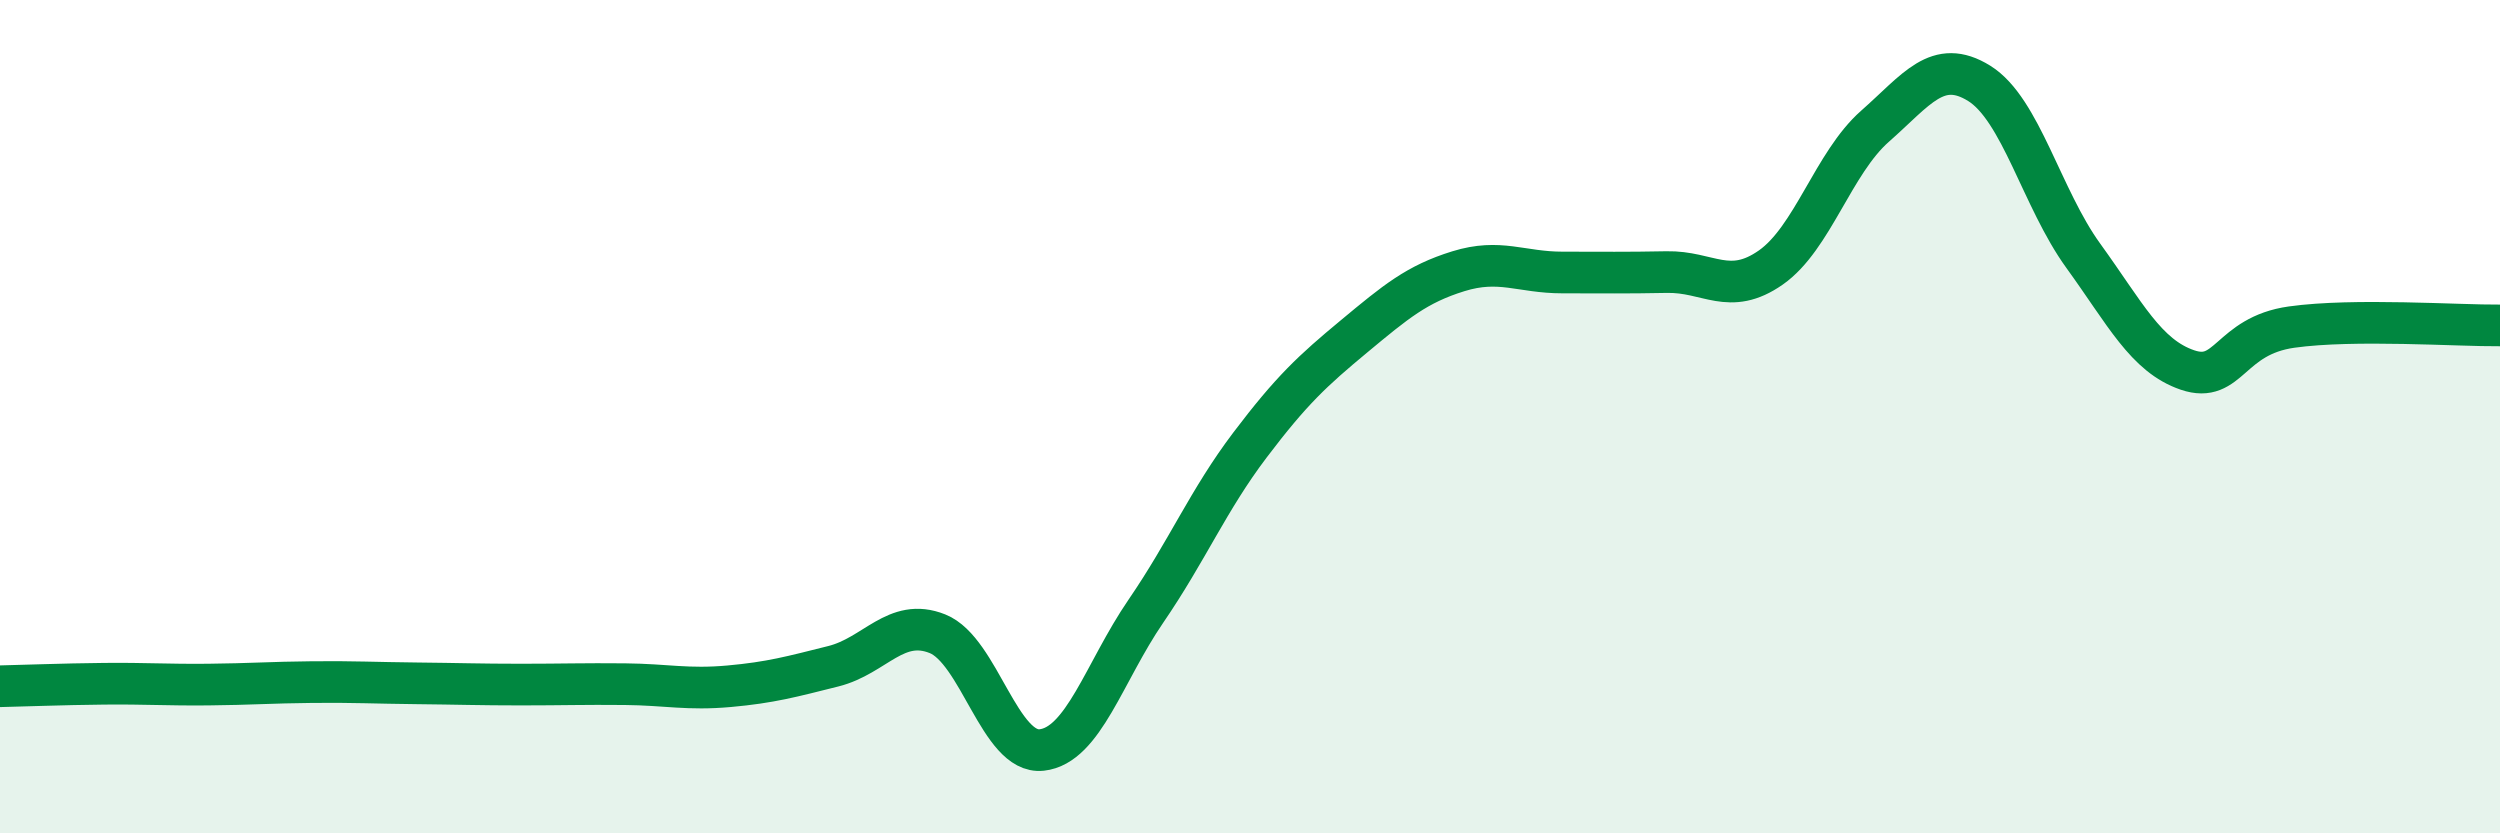
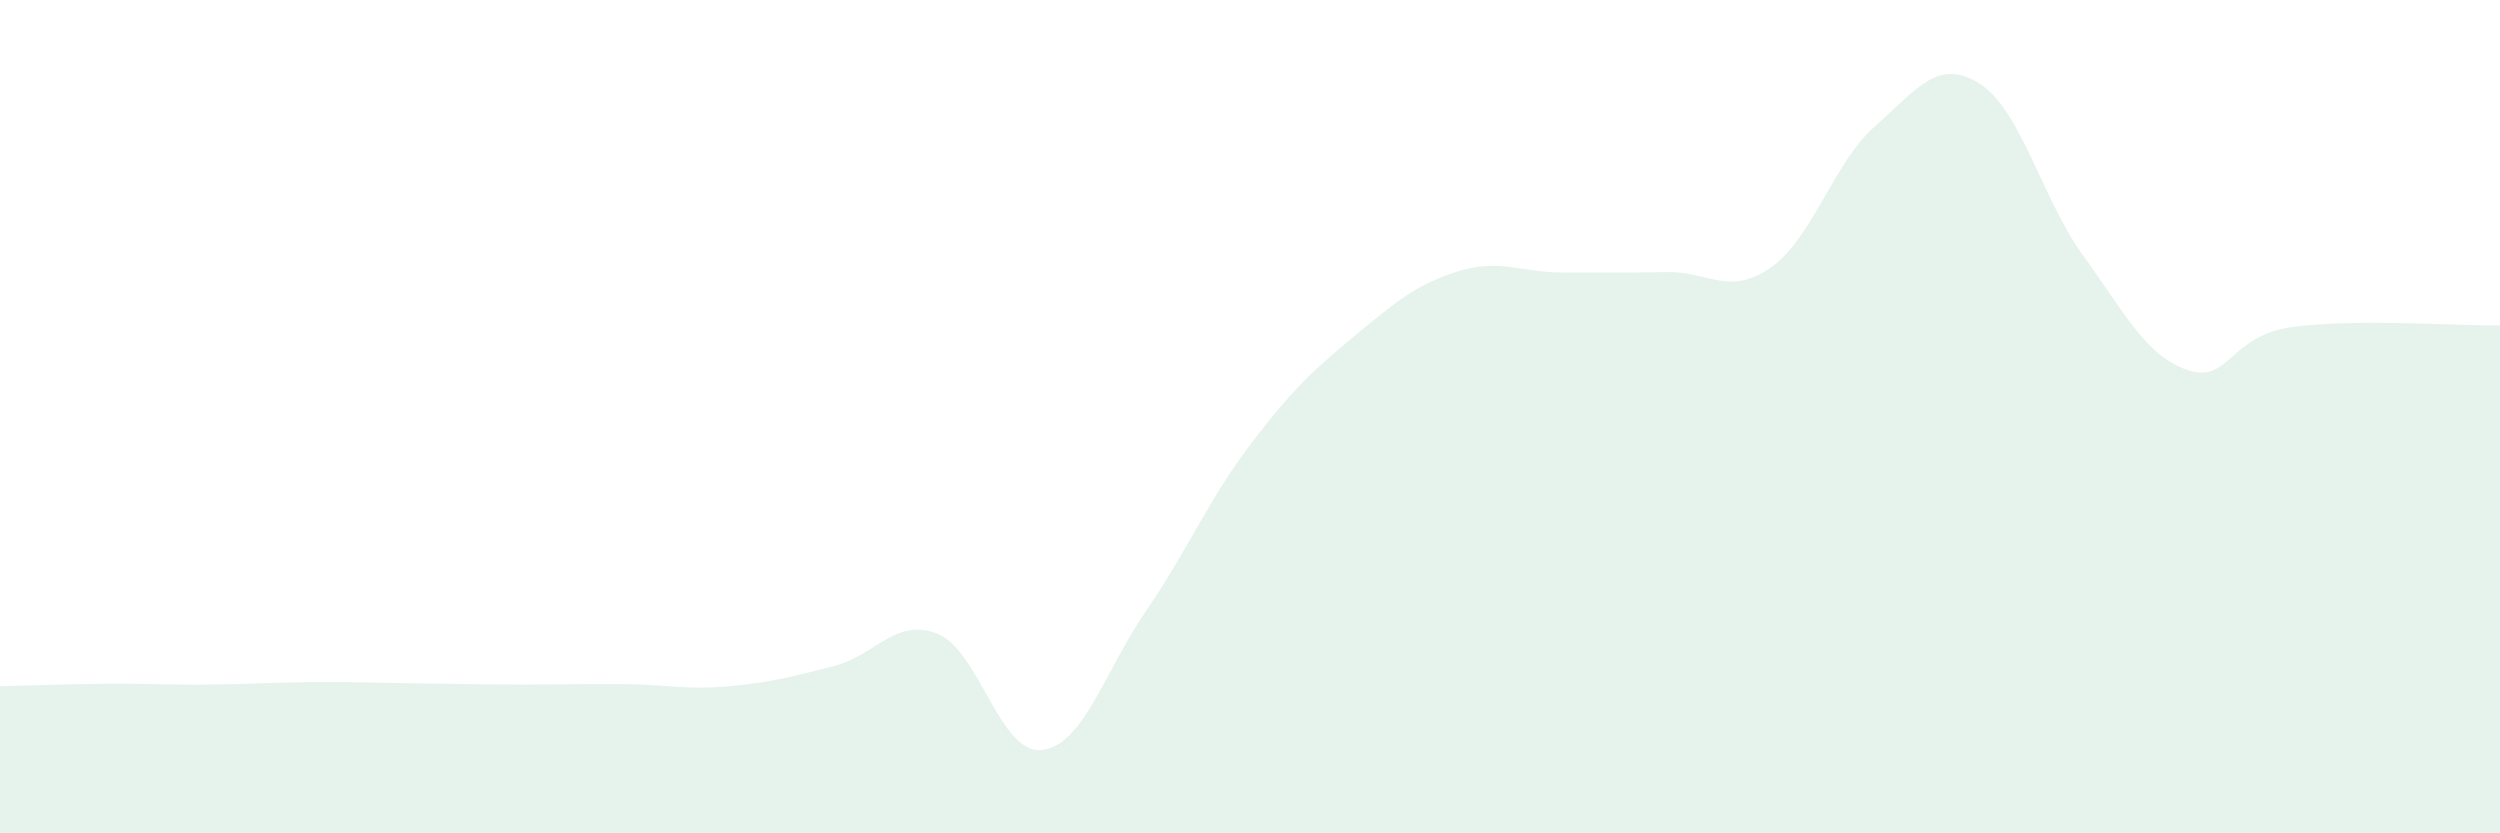
<svg xmlns="http://www.w3.org/2000/svg" width="60" height="20" viewBox="0 0 60 20">
  <path d="M 0,16.47 C 0.5,16.46 1.5,16.42 2.5,16.41 C 3.5,16.4 4,16.44 5,16.43 C 6,16.42 6.5,16.38 7.5,16.37 C 8.5,16.36 9,16.39 10,16.4 C 11,16.41 11.5,16.43 12.5,16.43 C 13.5,16.43 14,16.41 15,16.42 C 16,16.43 16.5,16.56 17.5,16.47 C 18.5,16.38 19,16.24 20,15.99 C 21,15.74 21.5,14.81 22.5,15.21 C 23.5,15.61 24,18.11 25,18 C 26,17.89 26.5,16.13 27.5,14.67 C 28.5,13.21 29,12 30,10.68 C 31,9.36 31.5,8.9 32.5,8.07 C 33.5,7.24 34,6.82 35,6.51 C 36,6.2 36.5,6.54 37.5,6.54 C 38.5,6.54 39,6.55 40,6.53 C 41,6.51 41.5,7.12 42.5,6.42 C 43.5,5.72 44,3.91 45,3.03 C 46,2.15 46.5,1.38 47.5,2 C 48.5,2.62 49,4.76 50,6.14 C 51,7.52 51.5,8.54 52.5,8.88 C 53.5,9.22 53.5,8.06 55,7.85 C 56.5,7.64 59,7.82 60,7.81L60 20L0 20Z" fill="#008740" opacity="0.1" stroke-linecap="round" stroke-linejoin="round" />
-   <path d="M 0,16.47 C 0.5,16.46 1.5,16.42 2.5,16.41 C 3.5,16.4 4,16.44 5,16.43 C 6,16.42 6.5,16.38 7.5,16.37 C 8.5,16.36 9,16.39 10,16.4 C 11,16.41 11.5,16.43 12.5,16.43 C 13.5,16.43 14,16.41 15,16.42 C 16,16.43 16.5,16.56 17.5,16.47 C 18.5,16.38 19,16.24 20,15.99 C 21,15.74 21.5,14.81 22.5,15.21 C 23.5,15.61 24,18.11 25,18 C 26,17.89 26.5,16.13 27.5,14.67 C 28.5,13.21 29,12 30,10.68 C 31,9.36 31.5,8.9 32.5,8.07 C 33.5,7.24 34,6.82 35,6.51 C 36,6.2 36.5,6.54 37.5,6.54 C 38.5,6.54 39,6.55 40,6.53 C 41,6.51 41.5,7.12 42.5,6.42 C 43.5,5.72 44,3.91 45,3.03 C 46,2.15 46.5,1.38 47.5,2 C 48.5,2.62 49,4.76 50,6.14 C 51,7.52 51.5,8.54 52.5,8.88 C 53.5,9.22 53.5,8.06 55,7.85 C 56.5,7.64 59,7.82 60,7.81" stroke="#008740" stroke-width="1" fill="none" stroke-linecap="round" stroke-linejoin="round" />
</svg>